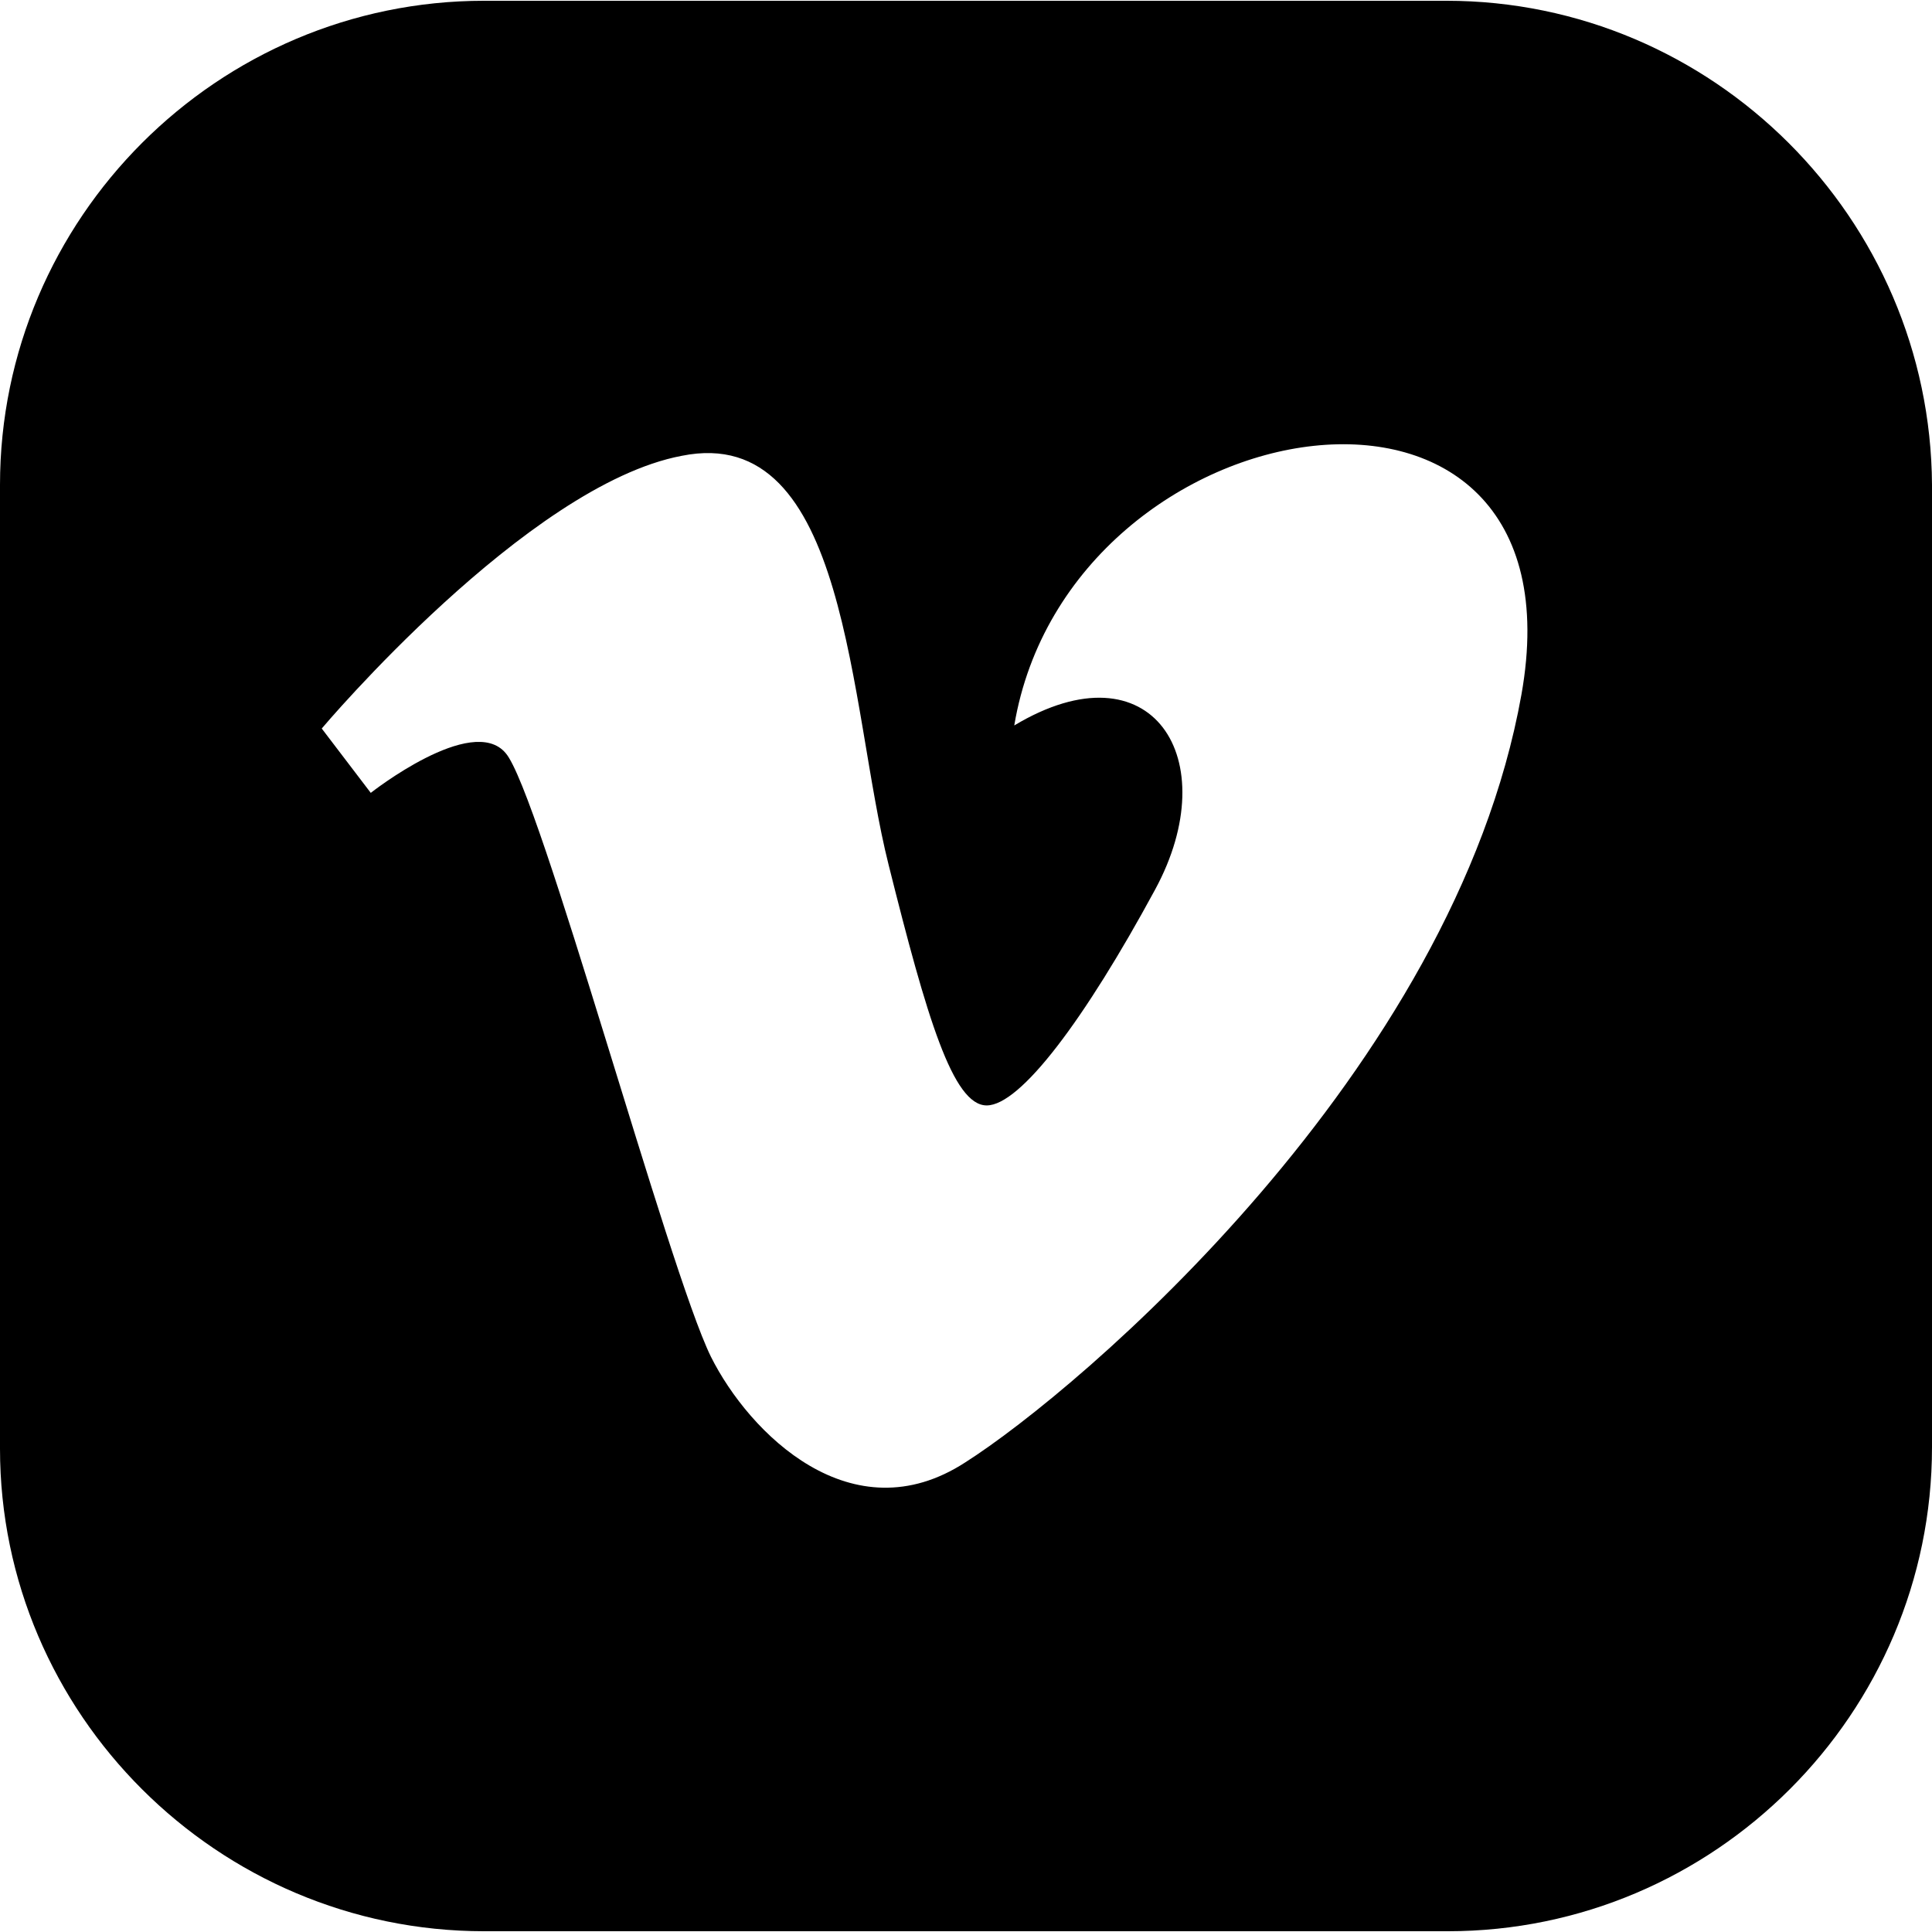
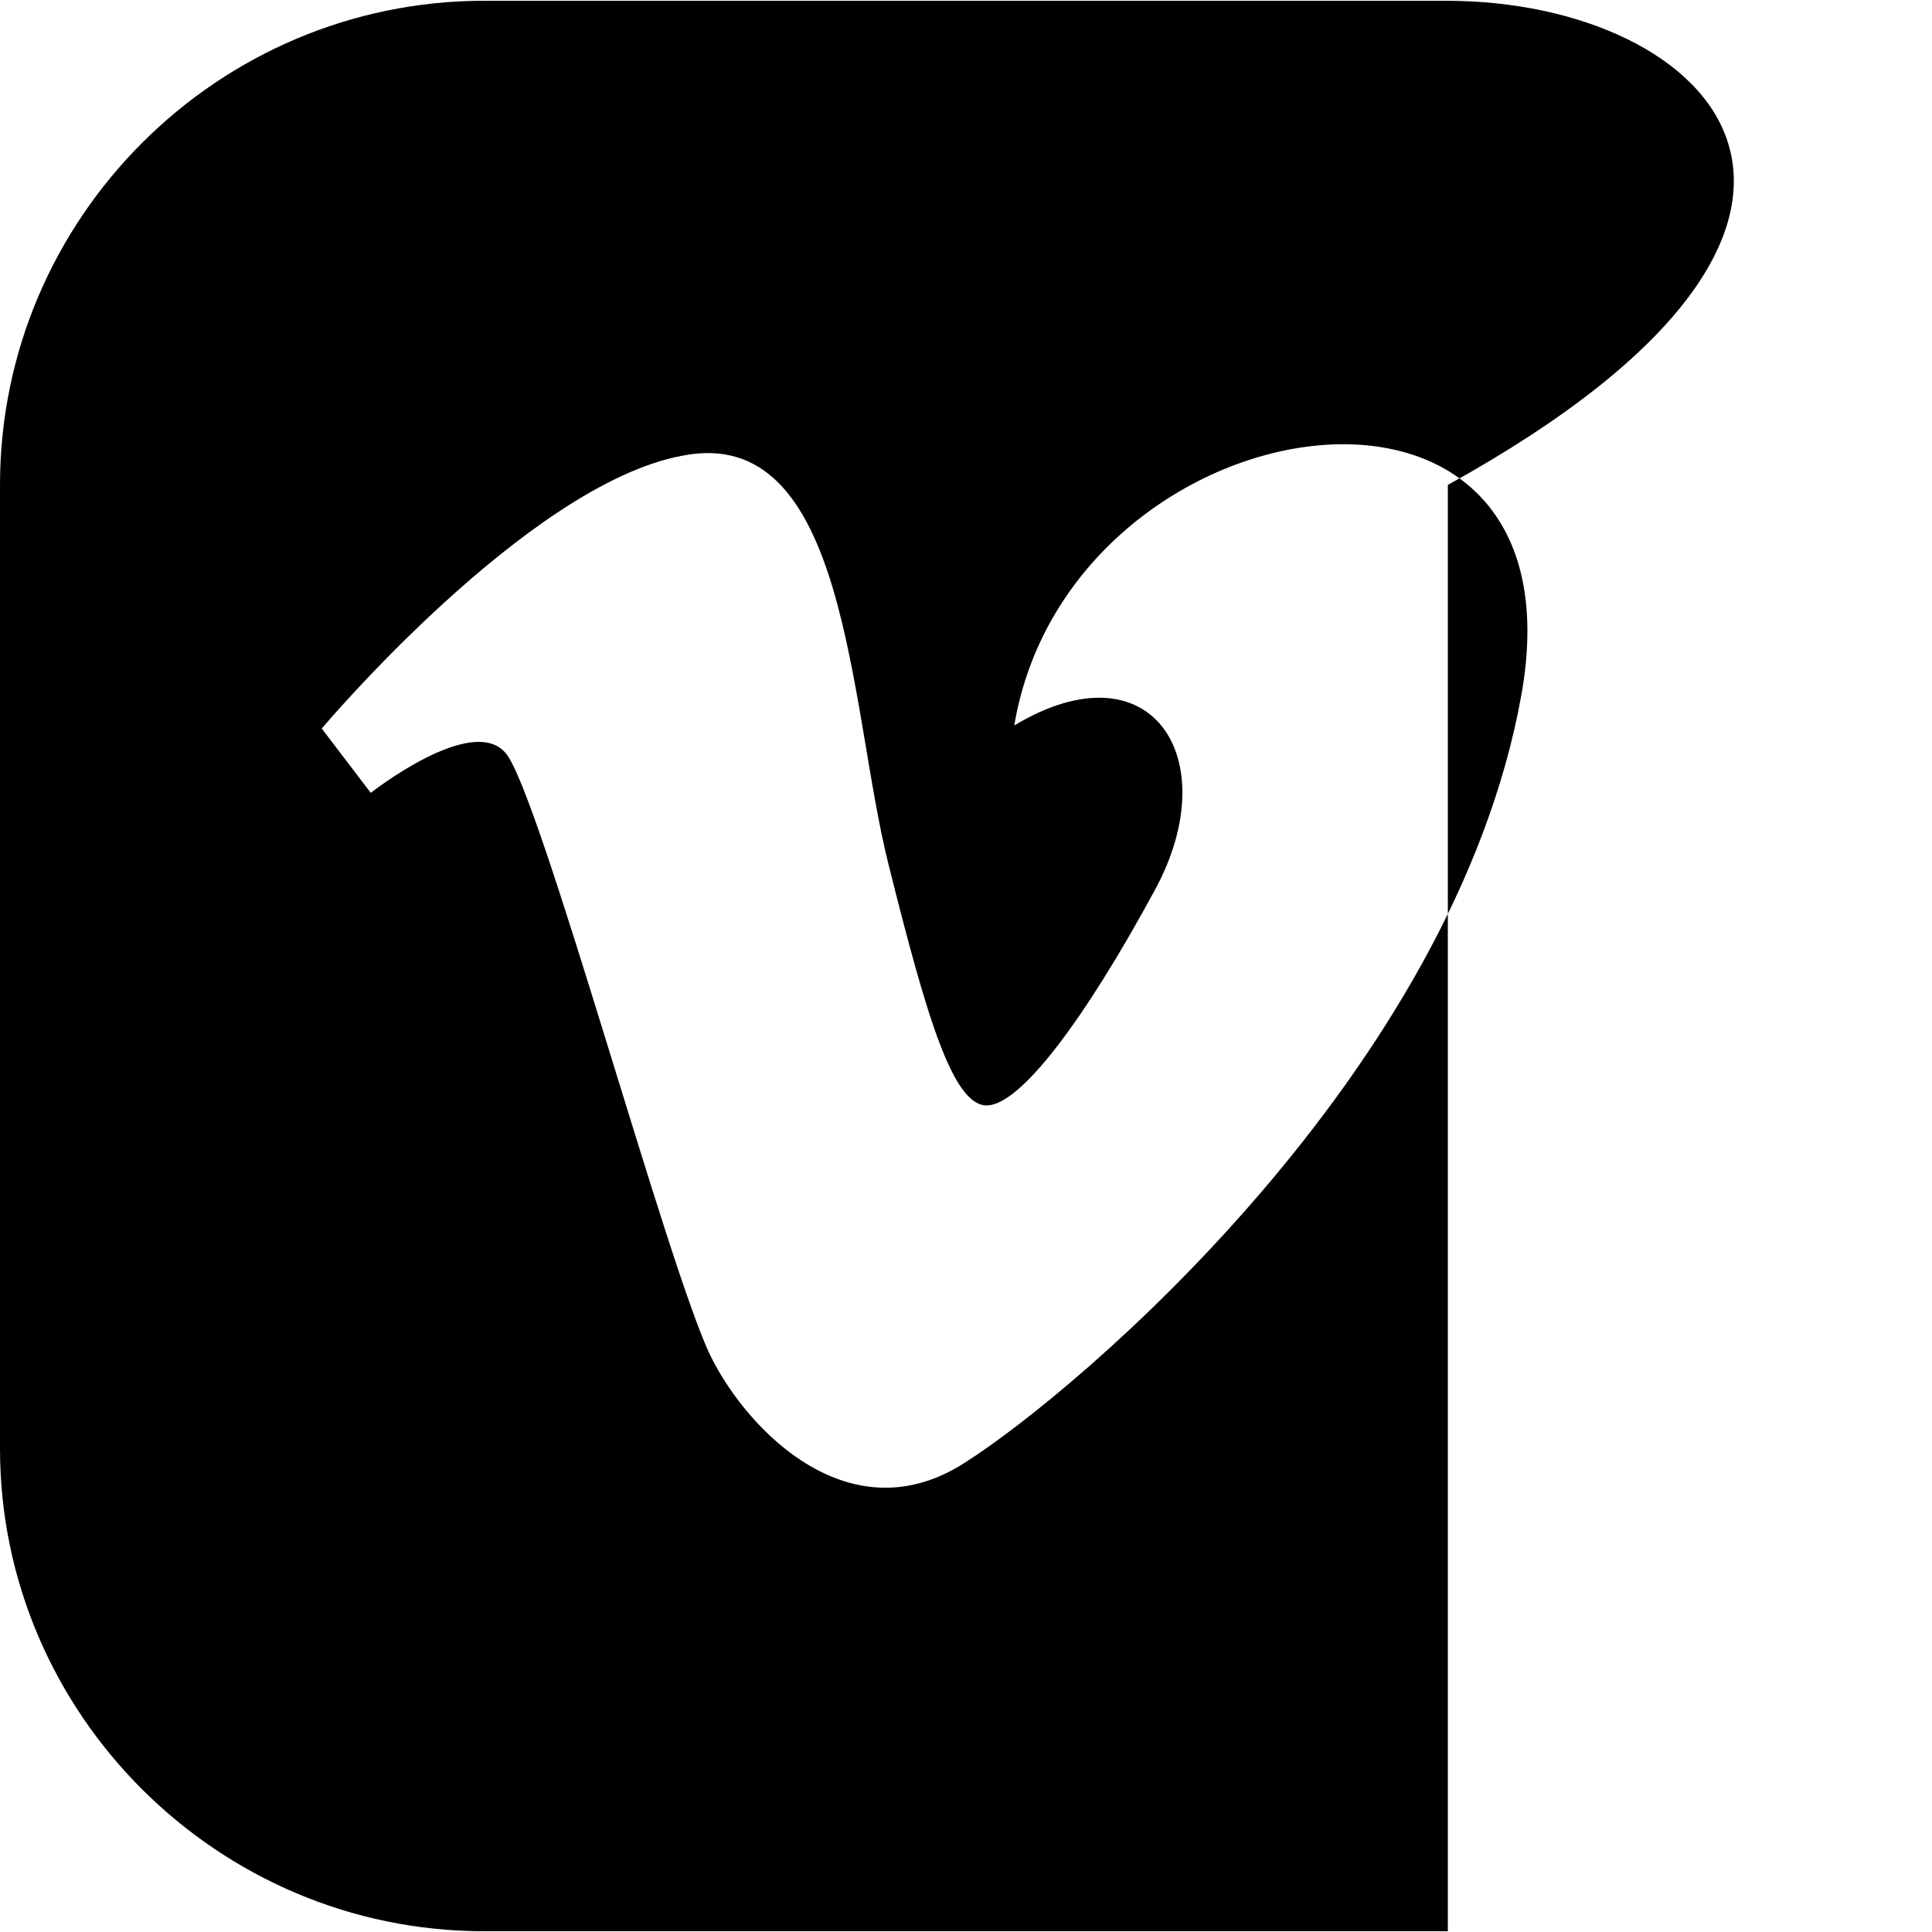
<svg xmlns="http://www.w3.org/2000/svg" version="1.1" id="Layer_1" x="0" y="0" viewBox="0 0 504.4 504.4" xml:space="preserve">
-   <path d="M377.6.2H126.4C56.8.2 0 57 0 126.6v251.6c0 69.2 56.8 126 126.4 126H378c69.6 0 126.4-56.8 126.4-126.4V126.6C504 57 447.2.2 377.6.2zm19.6 181.2C379.6 279.8 281.6 363 252 381.8c-29.6 19.2-56.4-7.6-66.4-27.6-11.2-22.8-44.8-147.6-53.6-157.6-8.8-10.4-35.2 10.4-35.2 10.4L84 190.2s53.6-63.6 94-71.2c43.6-8.8 43.6 65.6 54 106.8 10 40 16.8 62.8 25.6 62.8s25.6-22.4 44-56.4-.8-64.4-36.8-42.8c14.4-85.6 150-106.4 132.4-8z" />
+   <path d="M377.6.2H126.4C56.8.2 0 57 0 126.6v251.6c0 69.2 56.8 126 126.4 126H378V126.6C504 57 447.2.2 377.6.2zm19.6 181.2C379.6 279.8 281.6 363 252 381.8c-29.6 19.2-56.4-7.6-66.4-27.6-11.2-22.8-44.8-147.6-53.6-157.6-8.8-10.4-35.2 10.4-35.2 10.4L84 190.2s53.6-63.6 94-71.2c43.6-8.8 43.6 65.6 54 106.8 10 40 16.8 62.8 25.6 62.8s25.6-22.4 44-56.4-.8-64.4-36.8-42.8c14.4-85.6 150-106.4 132.4-8z" />
</svg>